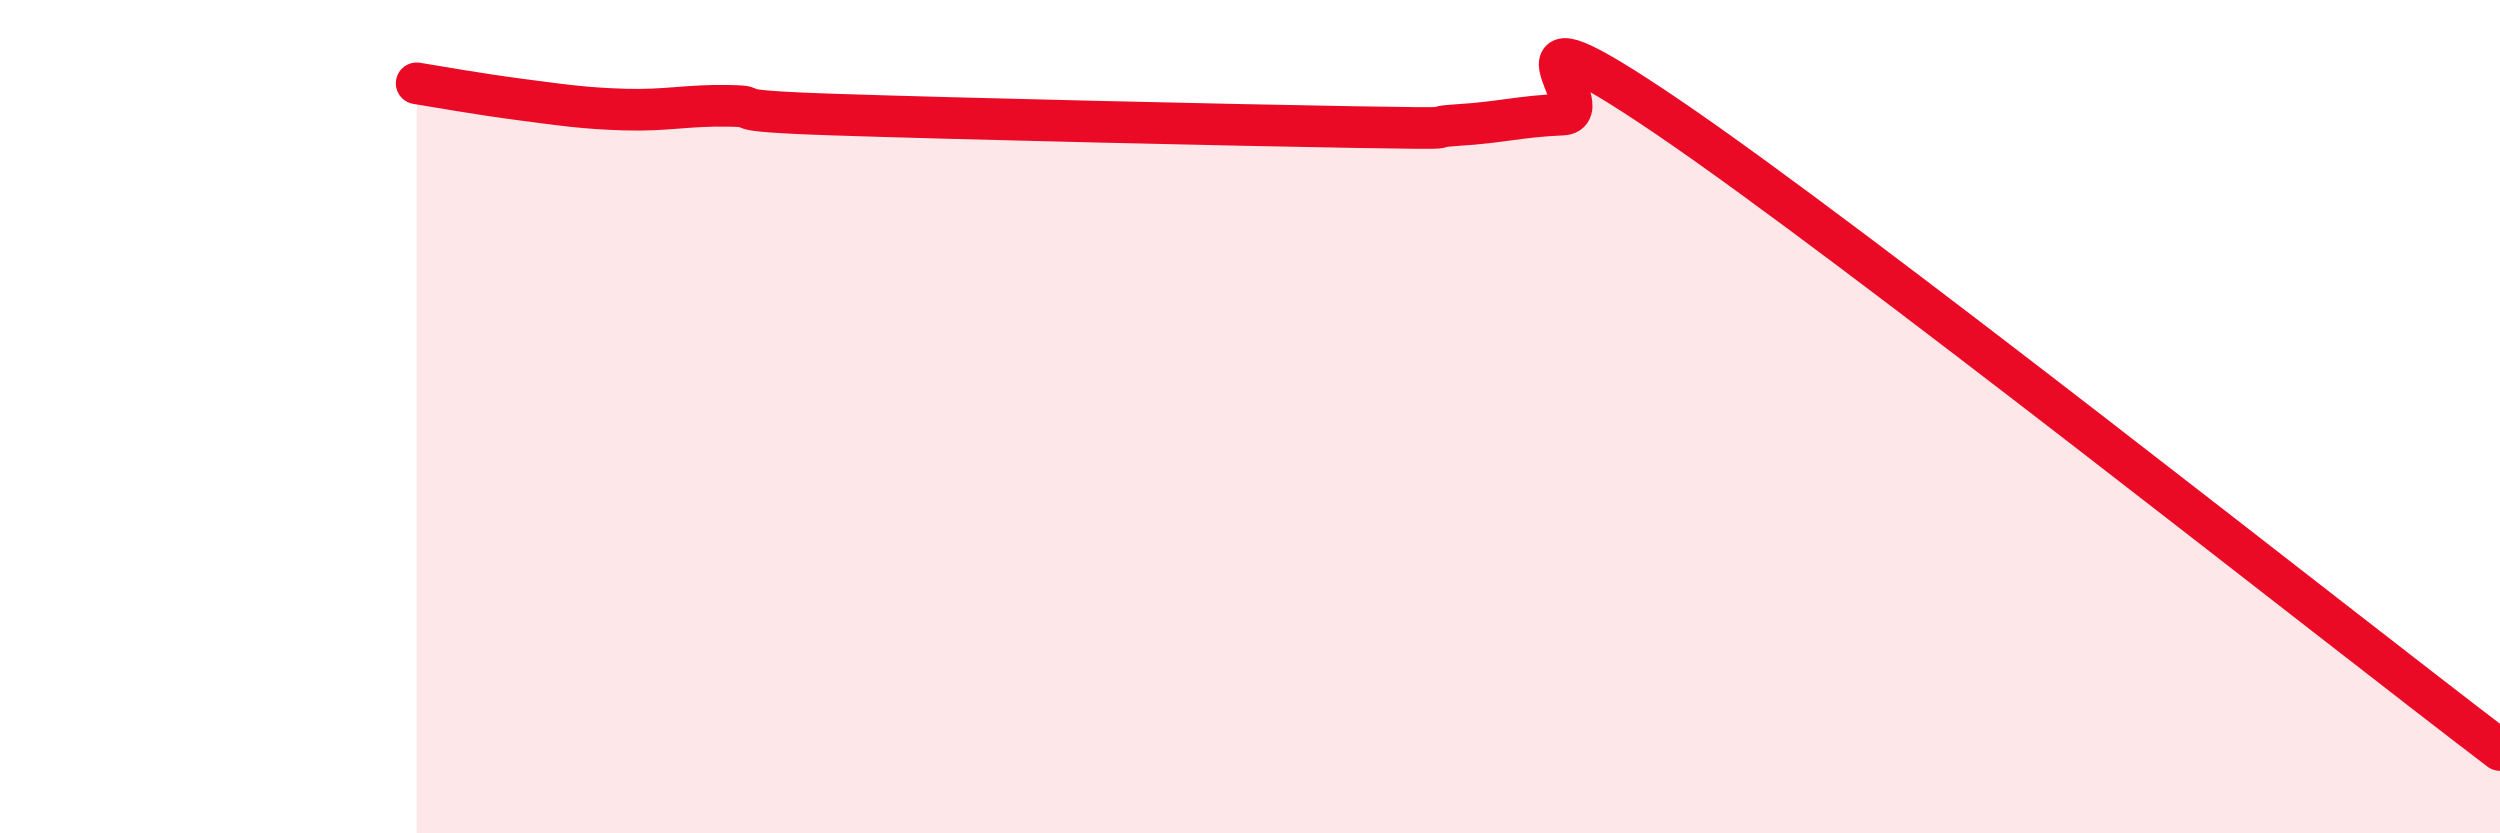
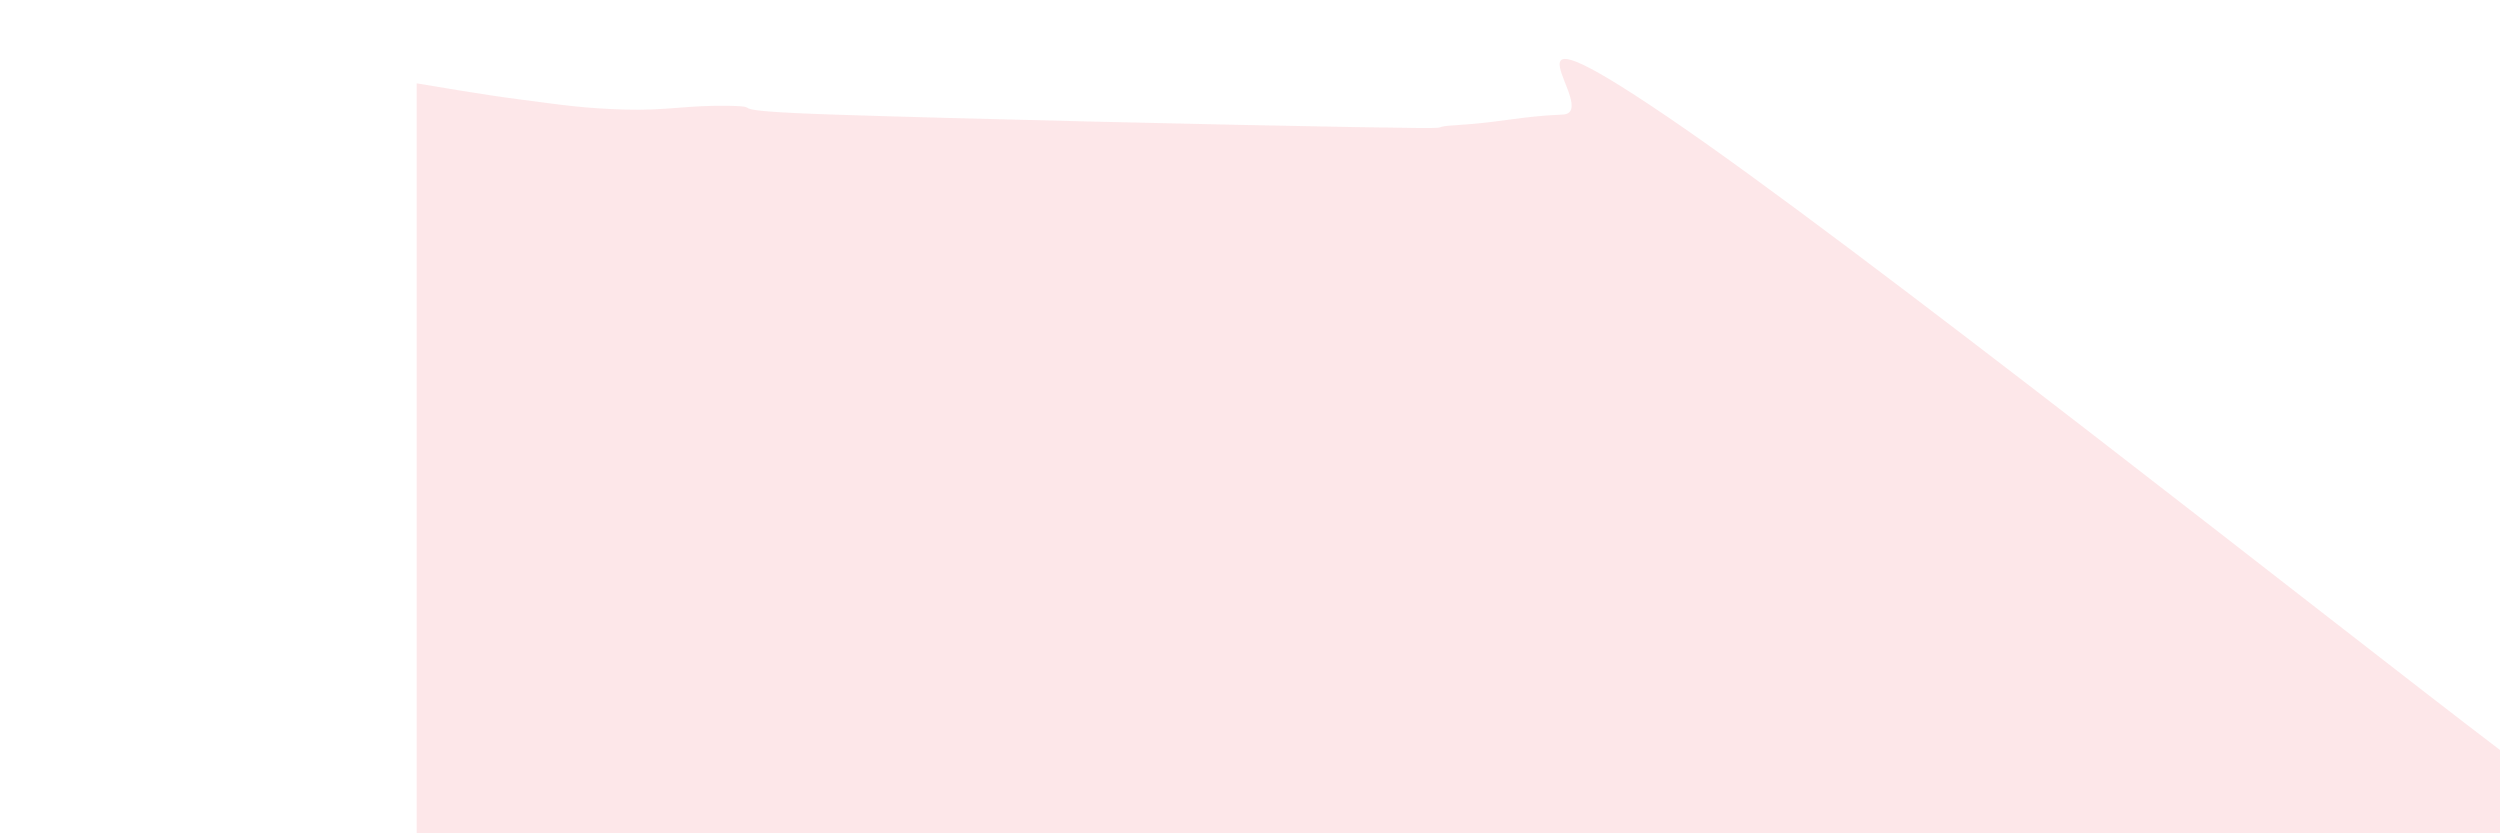
<svg xmlns="http://www.w3.org/2000/svg" width="60" height="20" viewBox="0 0 60 20">
  <path d="M 10,2 C 10.5,2.08 11.5,2.26 12.5,2.39 C 13.5,2.52 14,2.6 15,2.63 C 16,2.66 16.5,2.52 17.5,2.54 C 18.5,2.56 17,2.65 20,2.75 C 23,2.85 29.5,3 32.5,3.05 C 35.5,3.1 34,3.06 35,3 C 36,2.94 36.5,2.79 37.5,2.75 C 38.5,2.71 35.5,-0.26 40,2.79 C 44.5,5.84 56,14.96 60,18L60 20L10 20Z" fill="#EB0A25" opacity="0.1" stroke-linecap="round" stroke-linejoin="round" />
-   <path d="M 10,2 C 10.5,2.08 11.5,2.26 12.5,2.39 C 13.5,2.52 14,2.6 15,2.63 C 16,2.66 16.5,2.52 17.5,2.54 C 18.5,2.56 17,2.65 20,2.75 C 23,2.85 29.5,3 32.5,3.05 C 35.5,3.1 34,3.06 35,3 C 36,2.94 36.5,2.79 37.5,2.75 C 38.5,2.71 35.5,-0.26 40,2.79 C 44.5,5.84 56,14.96 60,18" stroke="#EB0A25" stroke-width="1" fill="none" stroke-linecap="round" stroke-linejoin="round" />
</svg>